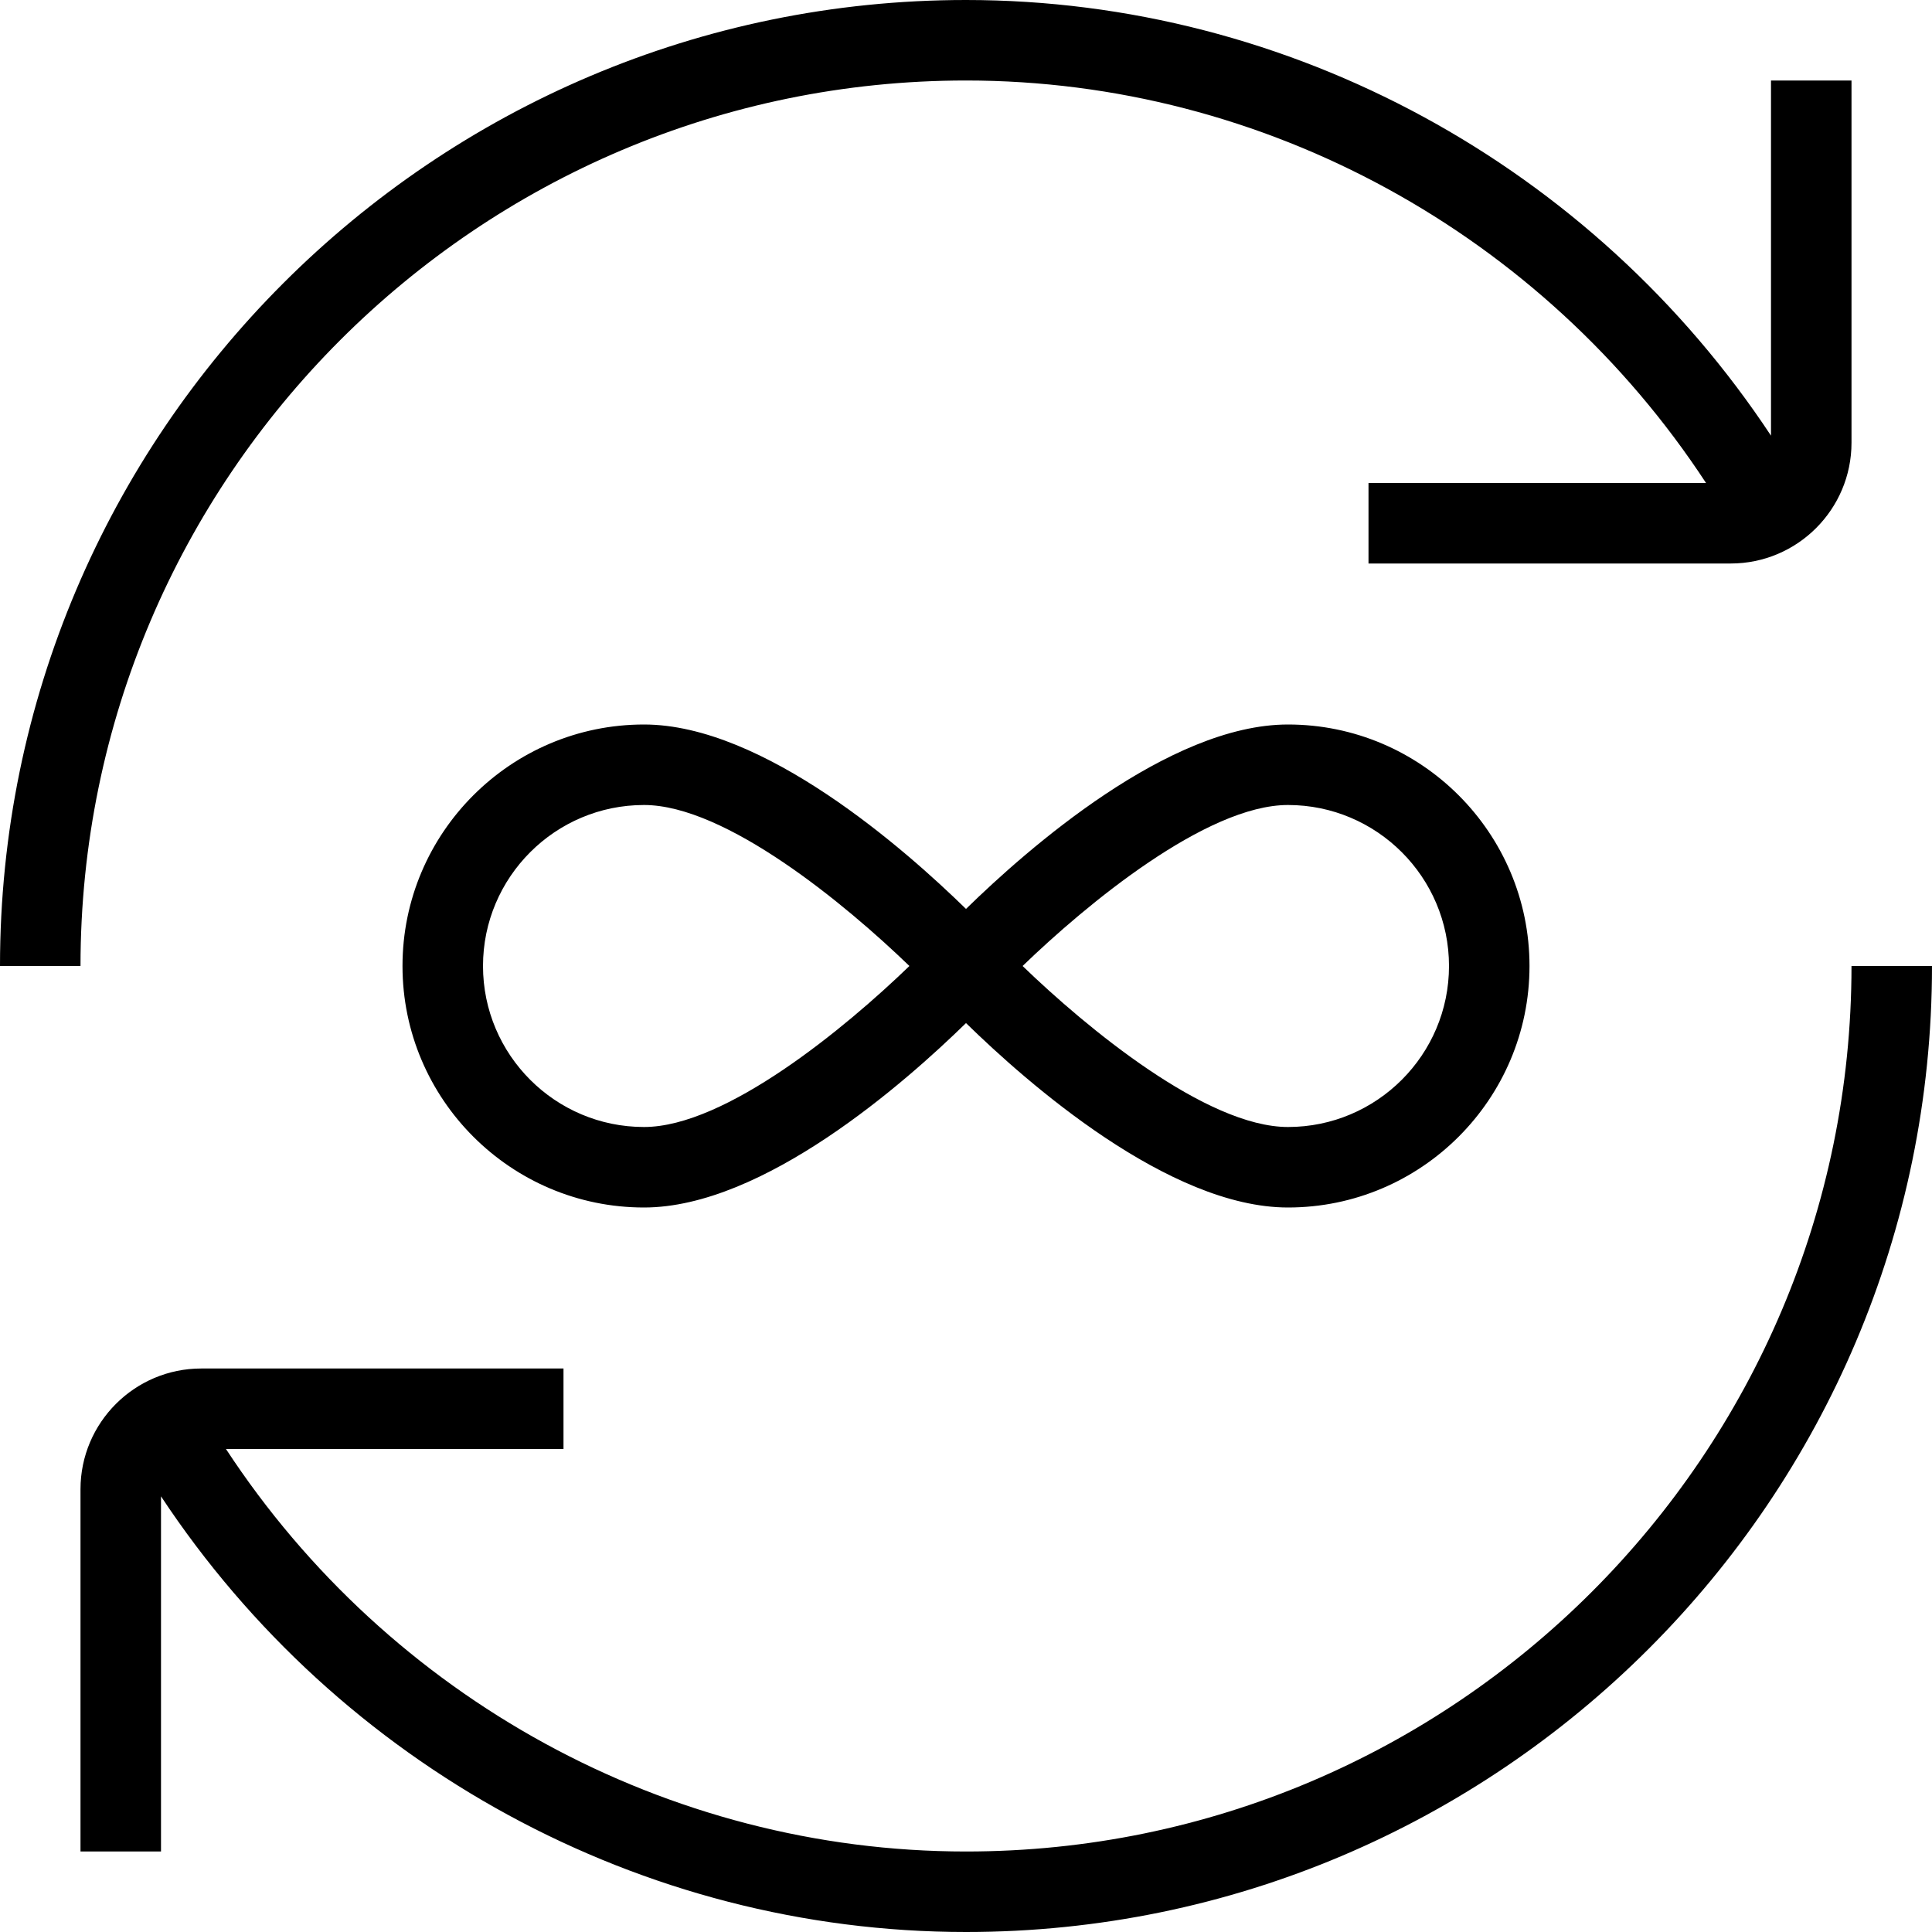
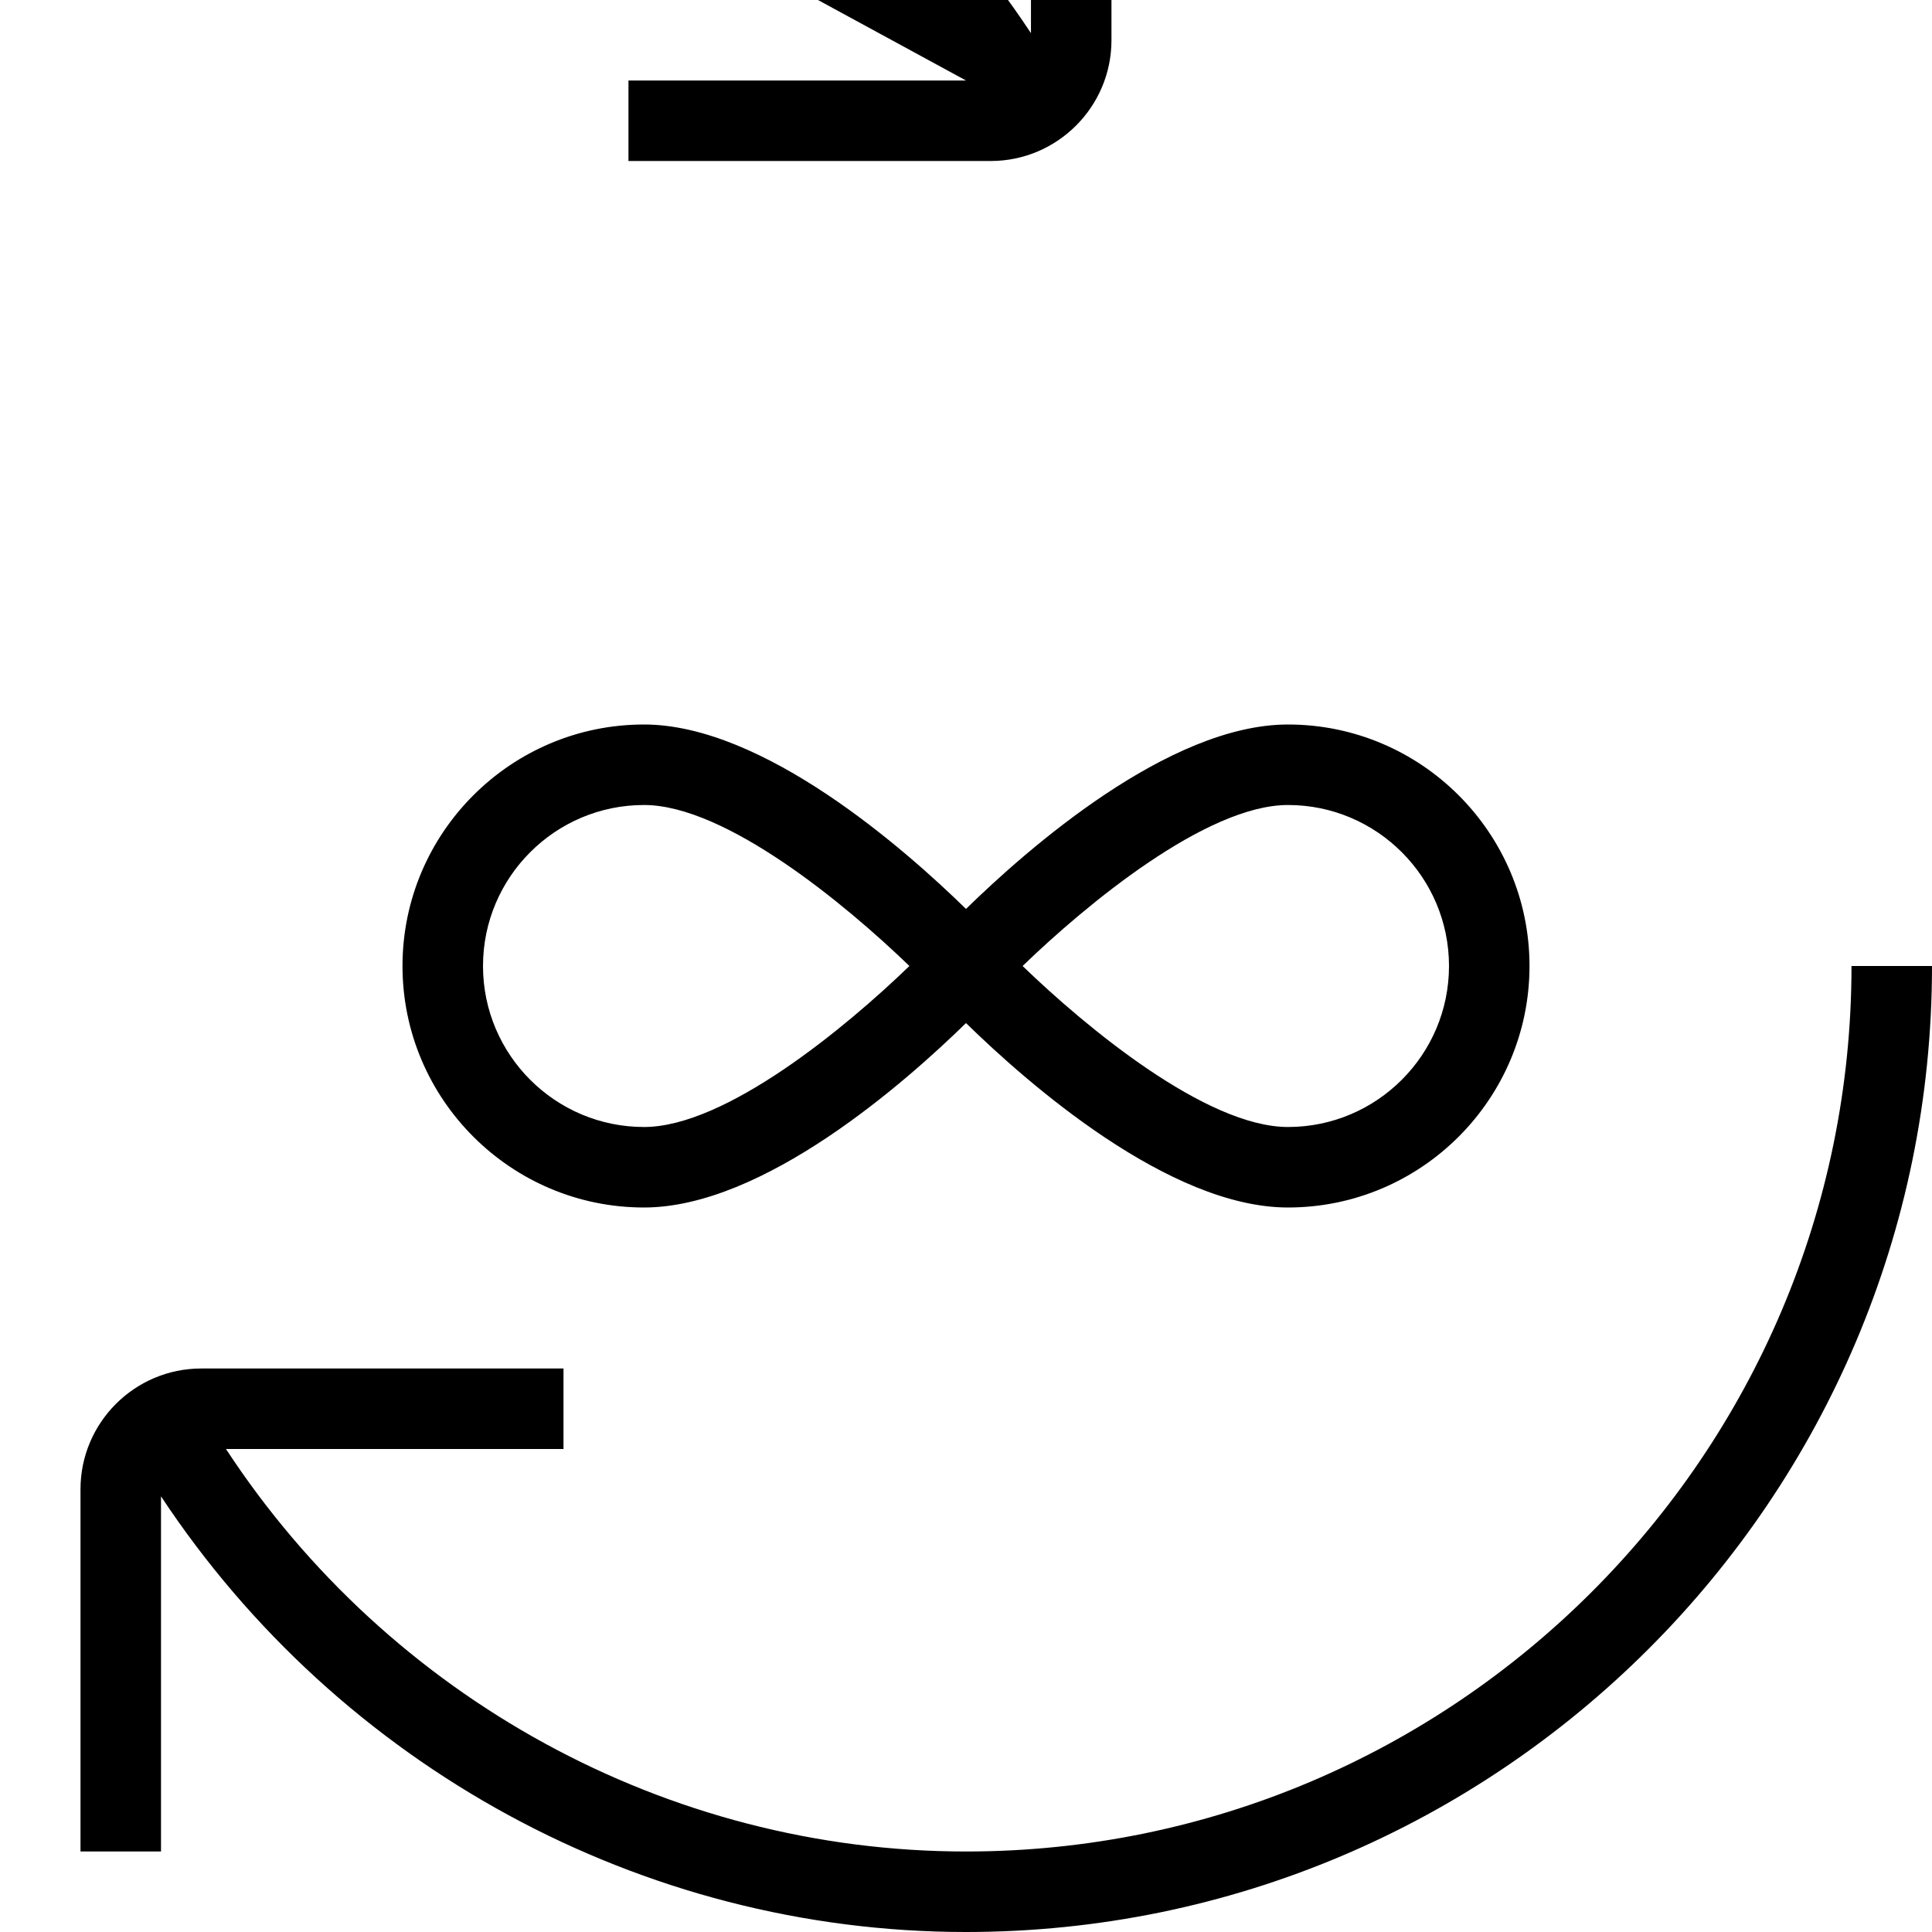
<svg xmlns="http://www.w3.org/2000/svg" data-name="Layer 1" viewBox="0 0 24 24" id="Layer_1">
-   <path d="m24 12c0 6.617-5.383 12-12 12-4.033 0-7.789-2.067-10-5.412v4.412h-1v-4.5c0-.827.673-1.5 1.5-1.5h4.5v1h-4.193c2.024 3.09 5.481 5 9.193 5 6.065 0 11-4.935 11-11zm-12-11c3.712 0 7.169 1.91 9.193 5h-4.193v1h4.5c.827 0 1.5-.673 1.5-1.5v-4.5h-1v4.412c-2.211-3.345-5.967-5.412-10-5.412-6.617 0-12 5.383-12 12h1c0-6.065 4.935-11 11-11zm4 8c1.654 0 3 1.346 3 3s-1.346 3-3 3c-1.483 0-3.243-1.551-4-2.291-.757.74-2.517 2.291-4 2.291-1.654 0-3-1.346-3-3s1.346-3 3-3c1.483 0 3.243 1.551 4 2.291.757-.74 2.517-2.291 4-2.291zm-4.703 3c-.792-.765-2.283-2-3.297-2-1.103 0-2 .897-2 2s.897 2 2 2c1.014 0 2.505-1.235 3.297-2zm4.703-2c-1.014 0-2.505 1.235-3.297 2 .792.765 2.283 2 3.297 2 1.103 0 2-.897 2-2s-.897-2-2-2z" />
+   <path d="m24 12c0 6.617-5.383 12-12 12-4.033 0-7.789-2.067-10-5.412v4.412h-1v-4.5c0-.827.673-1.5 1.5-1.5h4.5v1h-4.193c2.024 3.09 5.481 5 9.193 5 6.065 0 11-4.935 11-11zm-12-11h-4.193v1h4.5c.827 0 1.5-.673 1.5-1.5v-4.5h-1v4.412c-2.211-3.345-5.967-5.412-10-5.412-6.617 0-12 5.383-12 12h1c0-6.065 4.935-11 11-11zm4 8c1.654 0 3 1.346 3 3s-1.346 3-3 3c-1.483 0-3.243-1.551-4-2.291-.757.74-2.517 2.291-4 2.291-1.654 0-3-1.346-3-3s1.346-3 3-3c1.483 0 3.243 1.551 4 2.291.757-.74 2.517-2.291 4-2.291zm-4.703 3c-.792-.765-2.283-2-3.297-2-1.103 0-2 .897-2 2s.897 2 2 2c1.014 0 2.505-1.235 3.297-2zm4.703-2c-1.014 0-2.505 1.235-3.297 2 .792.765 2.283 2 3.297 2 1.103 0 2-.897 2-2s-.897-2-2-2z" />
</svg>